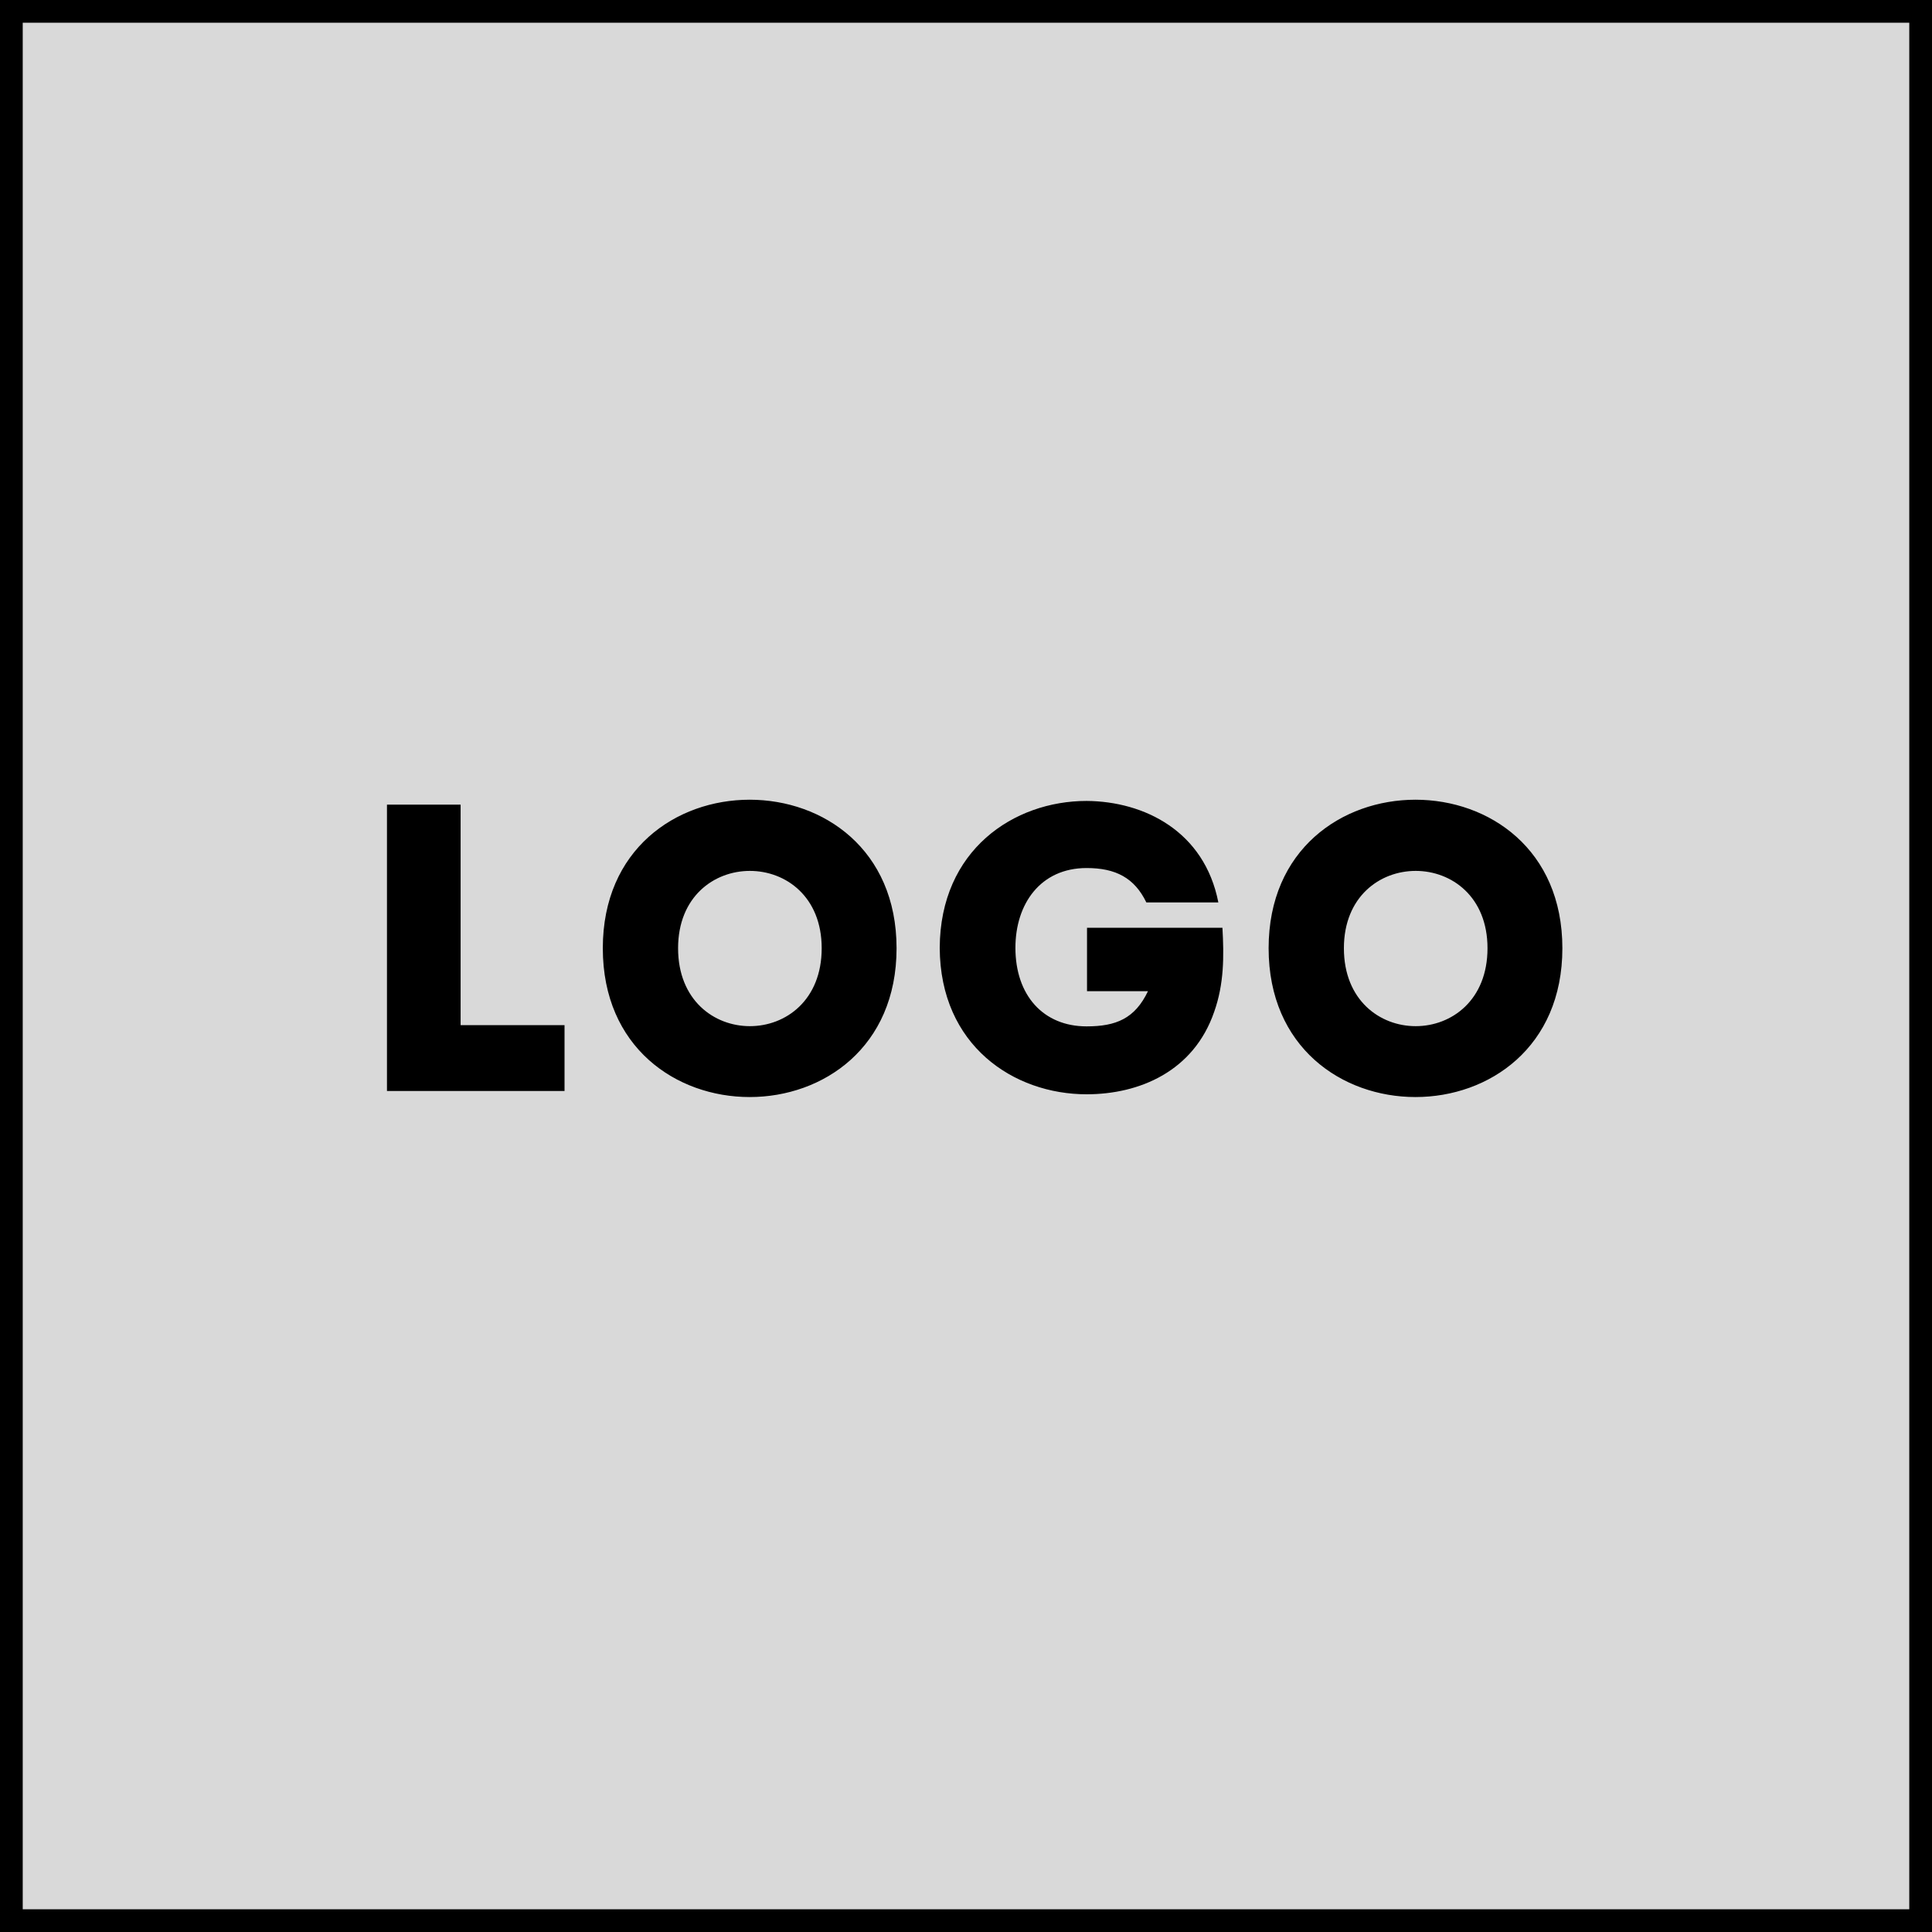
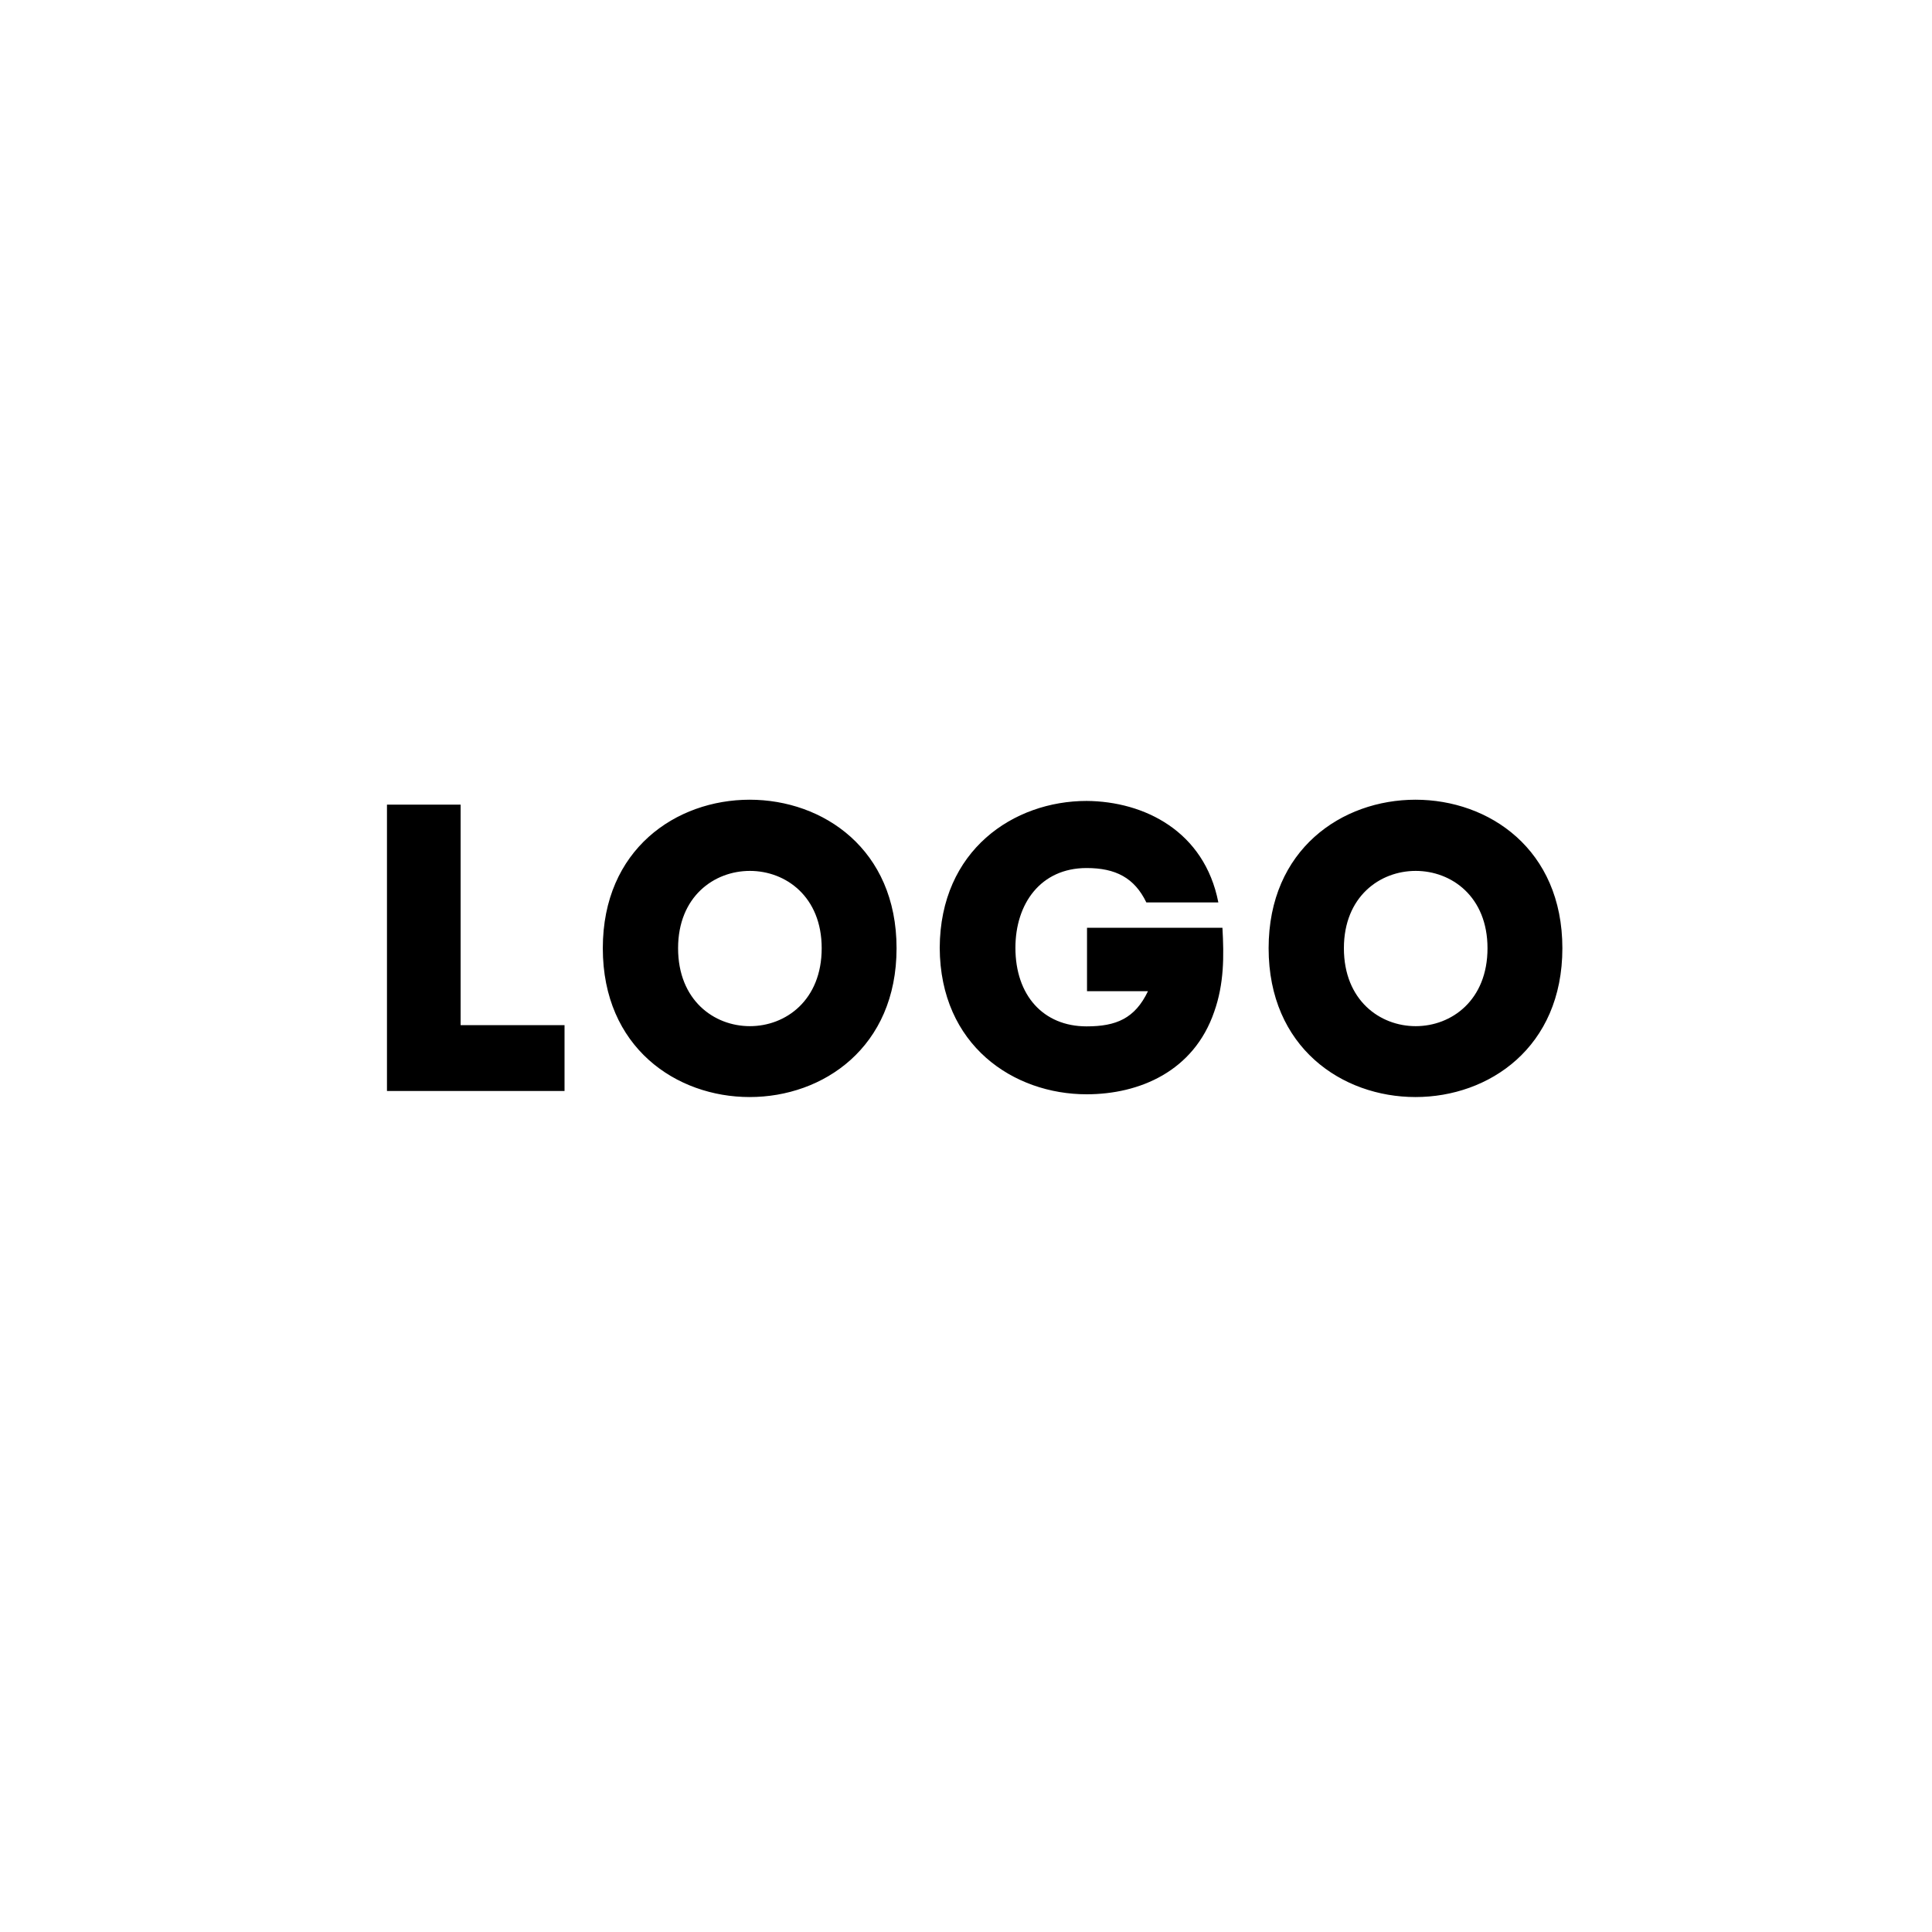
<svg xmlns="http://www.w3.org/2000/svg" width="85" height="85" viewBox="0 0 85 85" fill="none">
-   <rect x="0.5" y="0.5" width="84" height="84" fill="#D9D9D9" stroke="black" />
-   <path d="M20.265 35.4C20.265 41.916 20.265 39.738 20.265 45.102H24.837C24.837 46.182 24.837 46.92 24.837 48C22.245 48 19.581 48 17.025 48V35.4C18.105 35.4 19.167 35.4 20.265 35.4ZM39.445 41.718C39.445 50.448 26.521 50.448 26.521 41.718C26.521 33.006 39.445 33.006 39.445 41.718ZM29.833 41.718C29.833 46.29 36.151 46.29 36.151 41.718C36.151 37.182 29.833 37.182 29.833 41.718ZM41.344 41.7C41.362 37.398 44.602 35.238 47.806 35.238C50.344 35.256 52.99 36.57 53.602 39.702H50.434C49.912 38.622 49.084 38.19 47.806 38.19C45.772 38.19 44.674 39.774 44.674 41.7C44.674 43.788 45.898 45.156 47.806 45.156C49.102 45.156 49.93 44.814 50.506 43.608H47.824V40.818H53.782C53.854 42.078 53.854 43.284 53.422 44.508C52.522 47.136 50.128 48.144 47.806 48.144C44.602 48.144 41.362 46.002 41.344 41.7ZM68.738 41.718C68.738 50.448 55.814 50.448 55.814 41.718C55.814 33.006 68.738 33.006 68.738 41.718ZM59.126 41.718C59.126 46.29 65.444 46.29 65.444 41.718C65.444 37.182 59.126 37.182 59.126 41.718Z" fill="black" />
+   <path d="M20.265 35.4C20.265 41.916 20.265 39.738 20.265 45.102H24.837C24.837 46.182 24.837 46.92 24.837 48C22.245 48 19.581 48 17.025 48V35.4C18.105 35.4 19.167 35.4 20.265 35.4ZM39.445 41.718C39.445 50.448 26.521 50.448 26.521 41.718C26.521 33.006 39.445 33.006 39.445 41.718ZM29.833 41.718C29.833 46.29 36.151 46.29 36.151 41.718C36.151 37.182 29.833 37.182 29.833 41.718ZM41.344 41.7C41.362 37.398 44.602 35.238 47.806 35.238C50.344 35.256 52.99 36.57 53.602 39.702H50.434C49.912 38.622 49.084 38.19 47.806 38.19C45.772 38.19 44.674 39.774 44.674 41.7C44.674 43.788 45.898 45.156 47.806 45.156C49.102 45.156 49.93 44.814 50.506 43.608H47.824V40.818H53.782C53.854 42.078 53.854 43.284 53.422 44.508C52.522 47.136 50.128 48.144 47.806 48.144C44.602 48.144 41.362 46.002 41.344 41.7ZM68.738 41.718C68.738 50.448 55.814 50.448 55.814 41.718C55.814 33.006 68.738 33.006 68.738 41.718ZM59.126 41.718C59.126 46.29 65.444 46.29 65.444 41.718C65.444 37.182 59.126 37.182 59.126 41.718" fill="black" />
</svg>